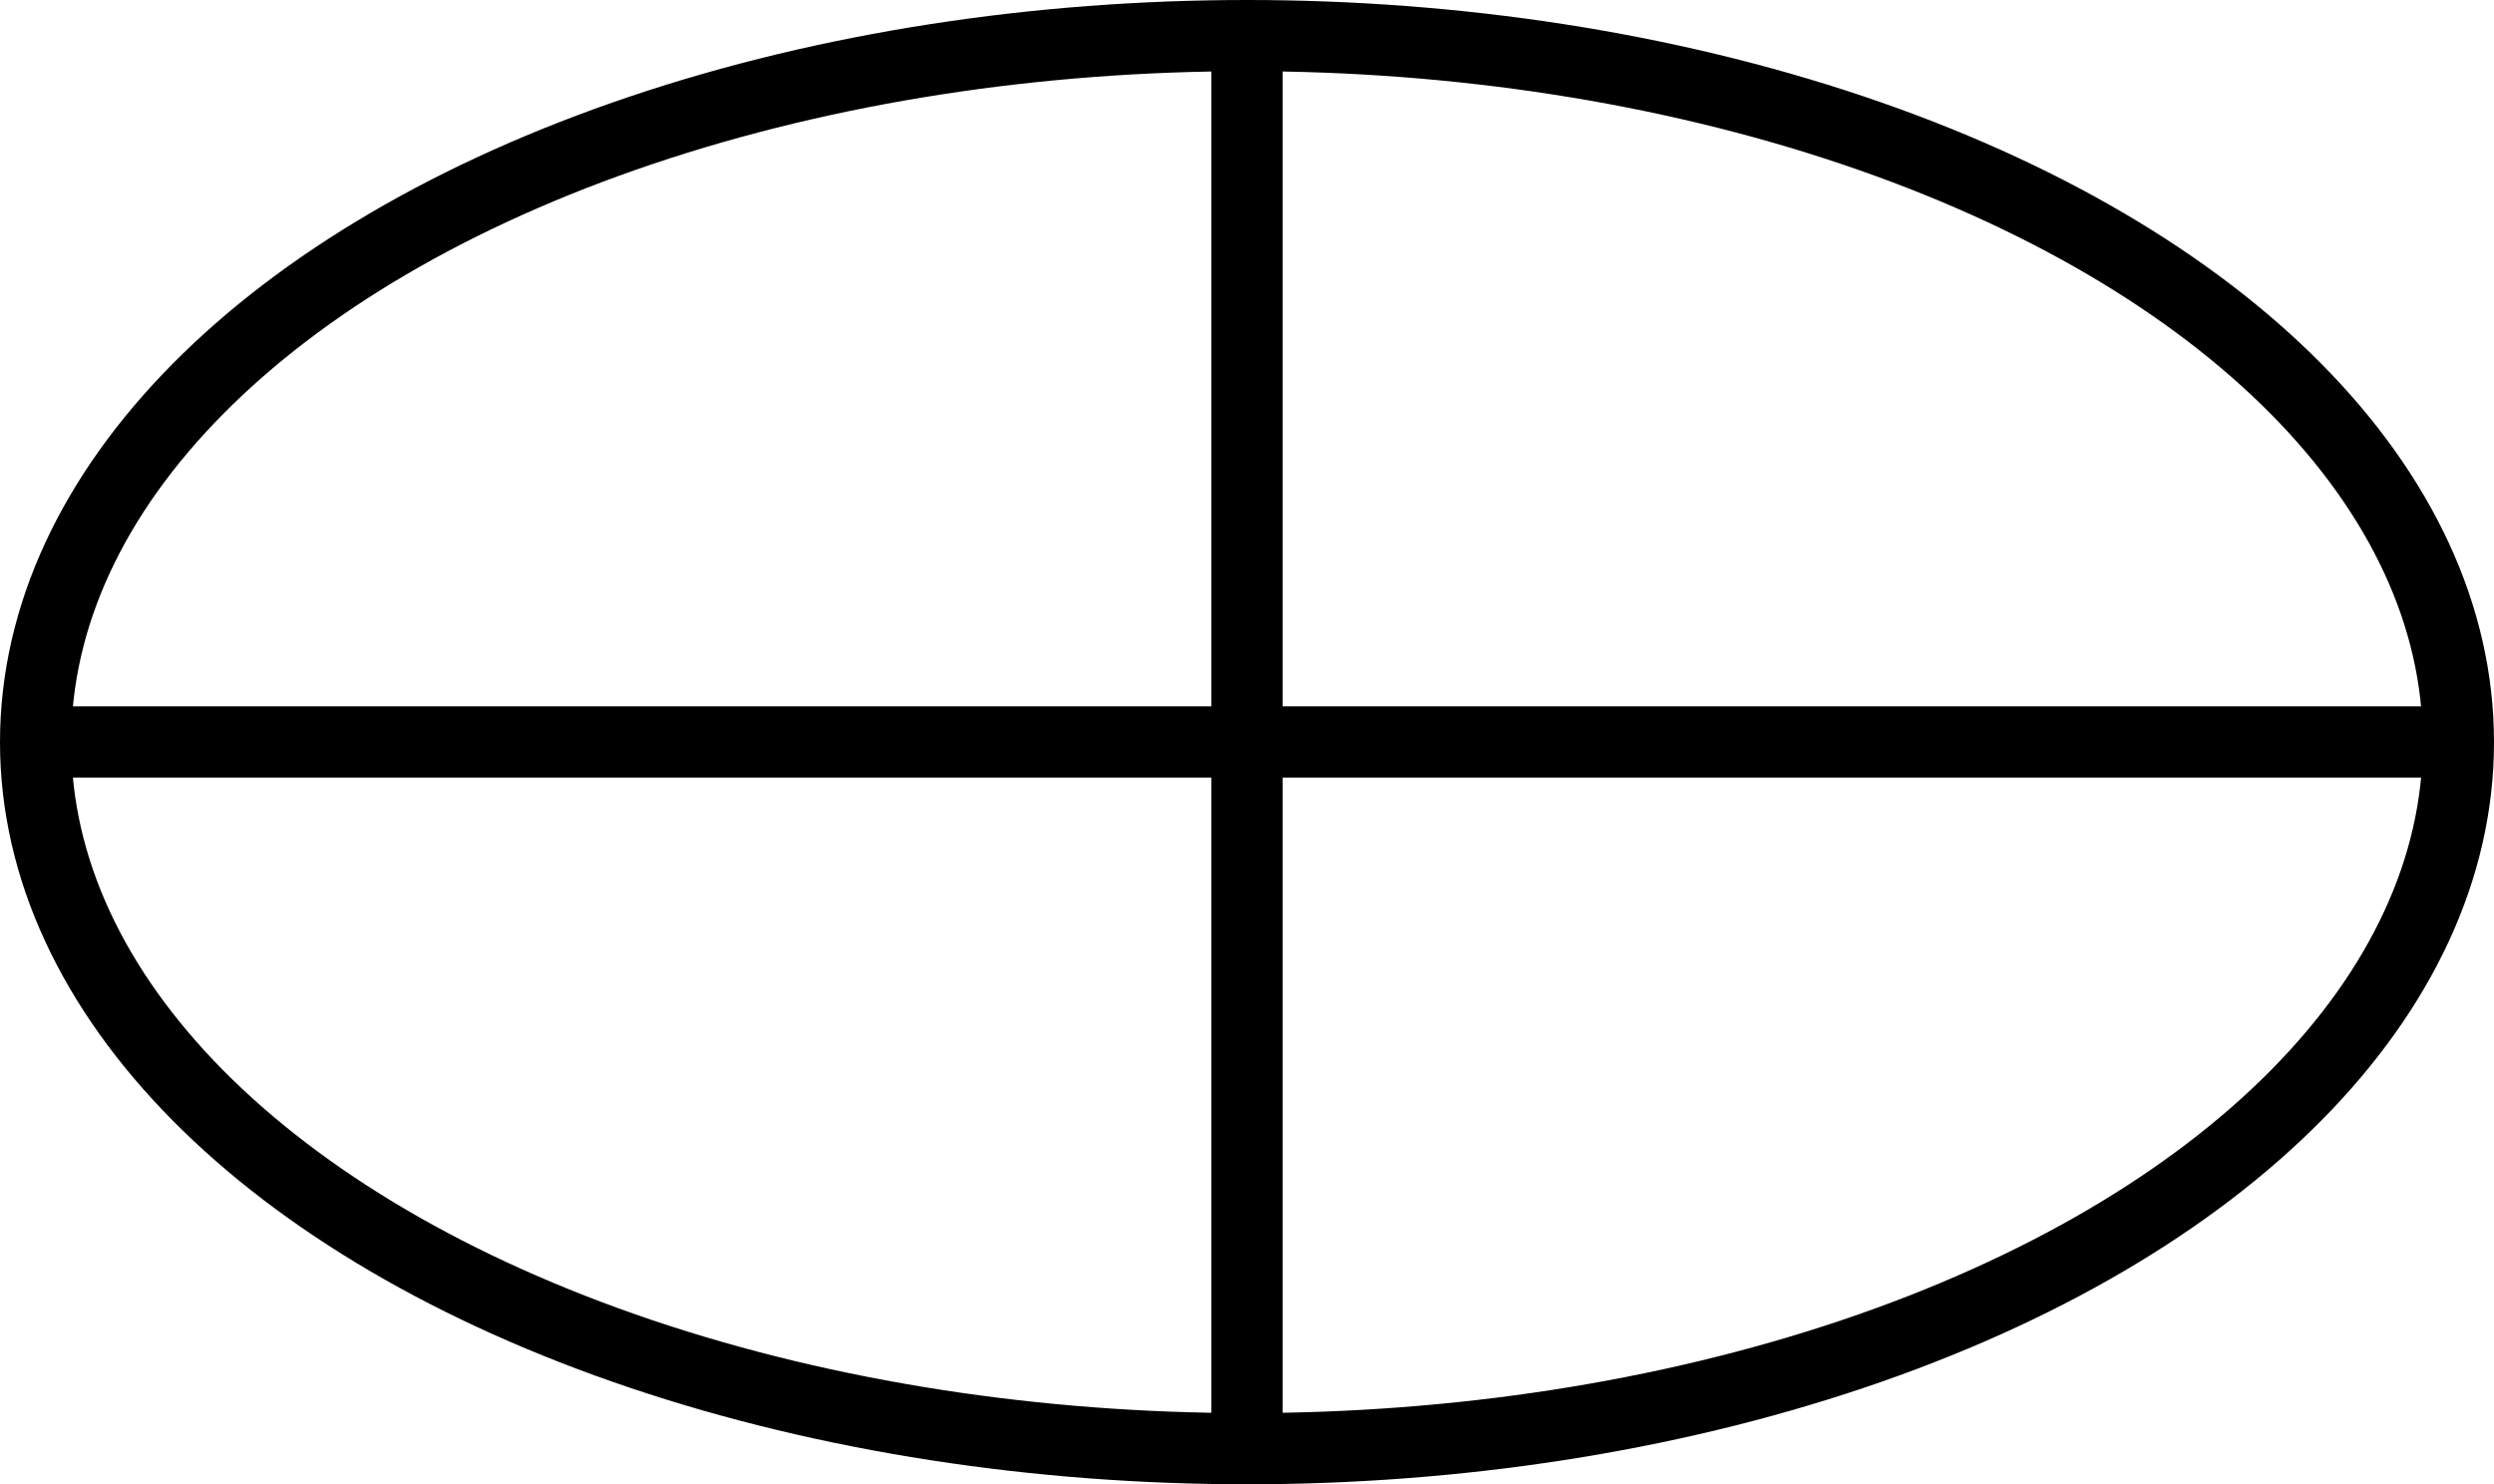
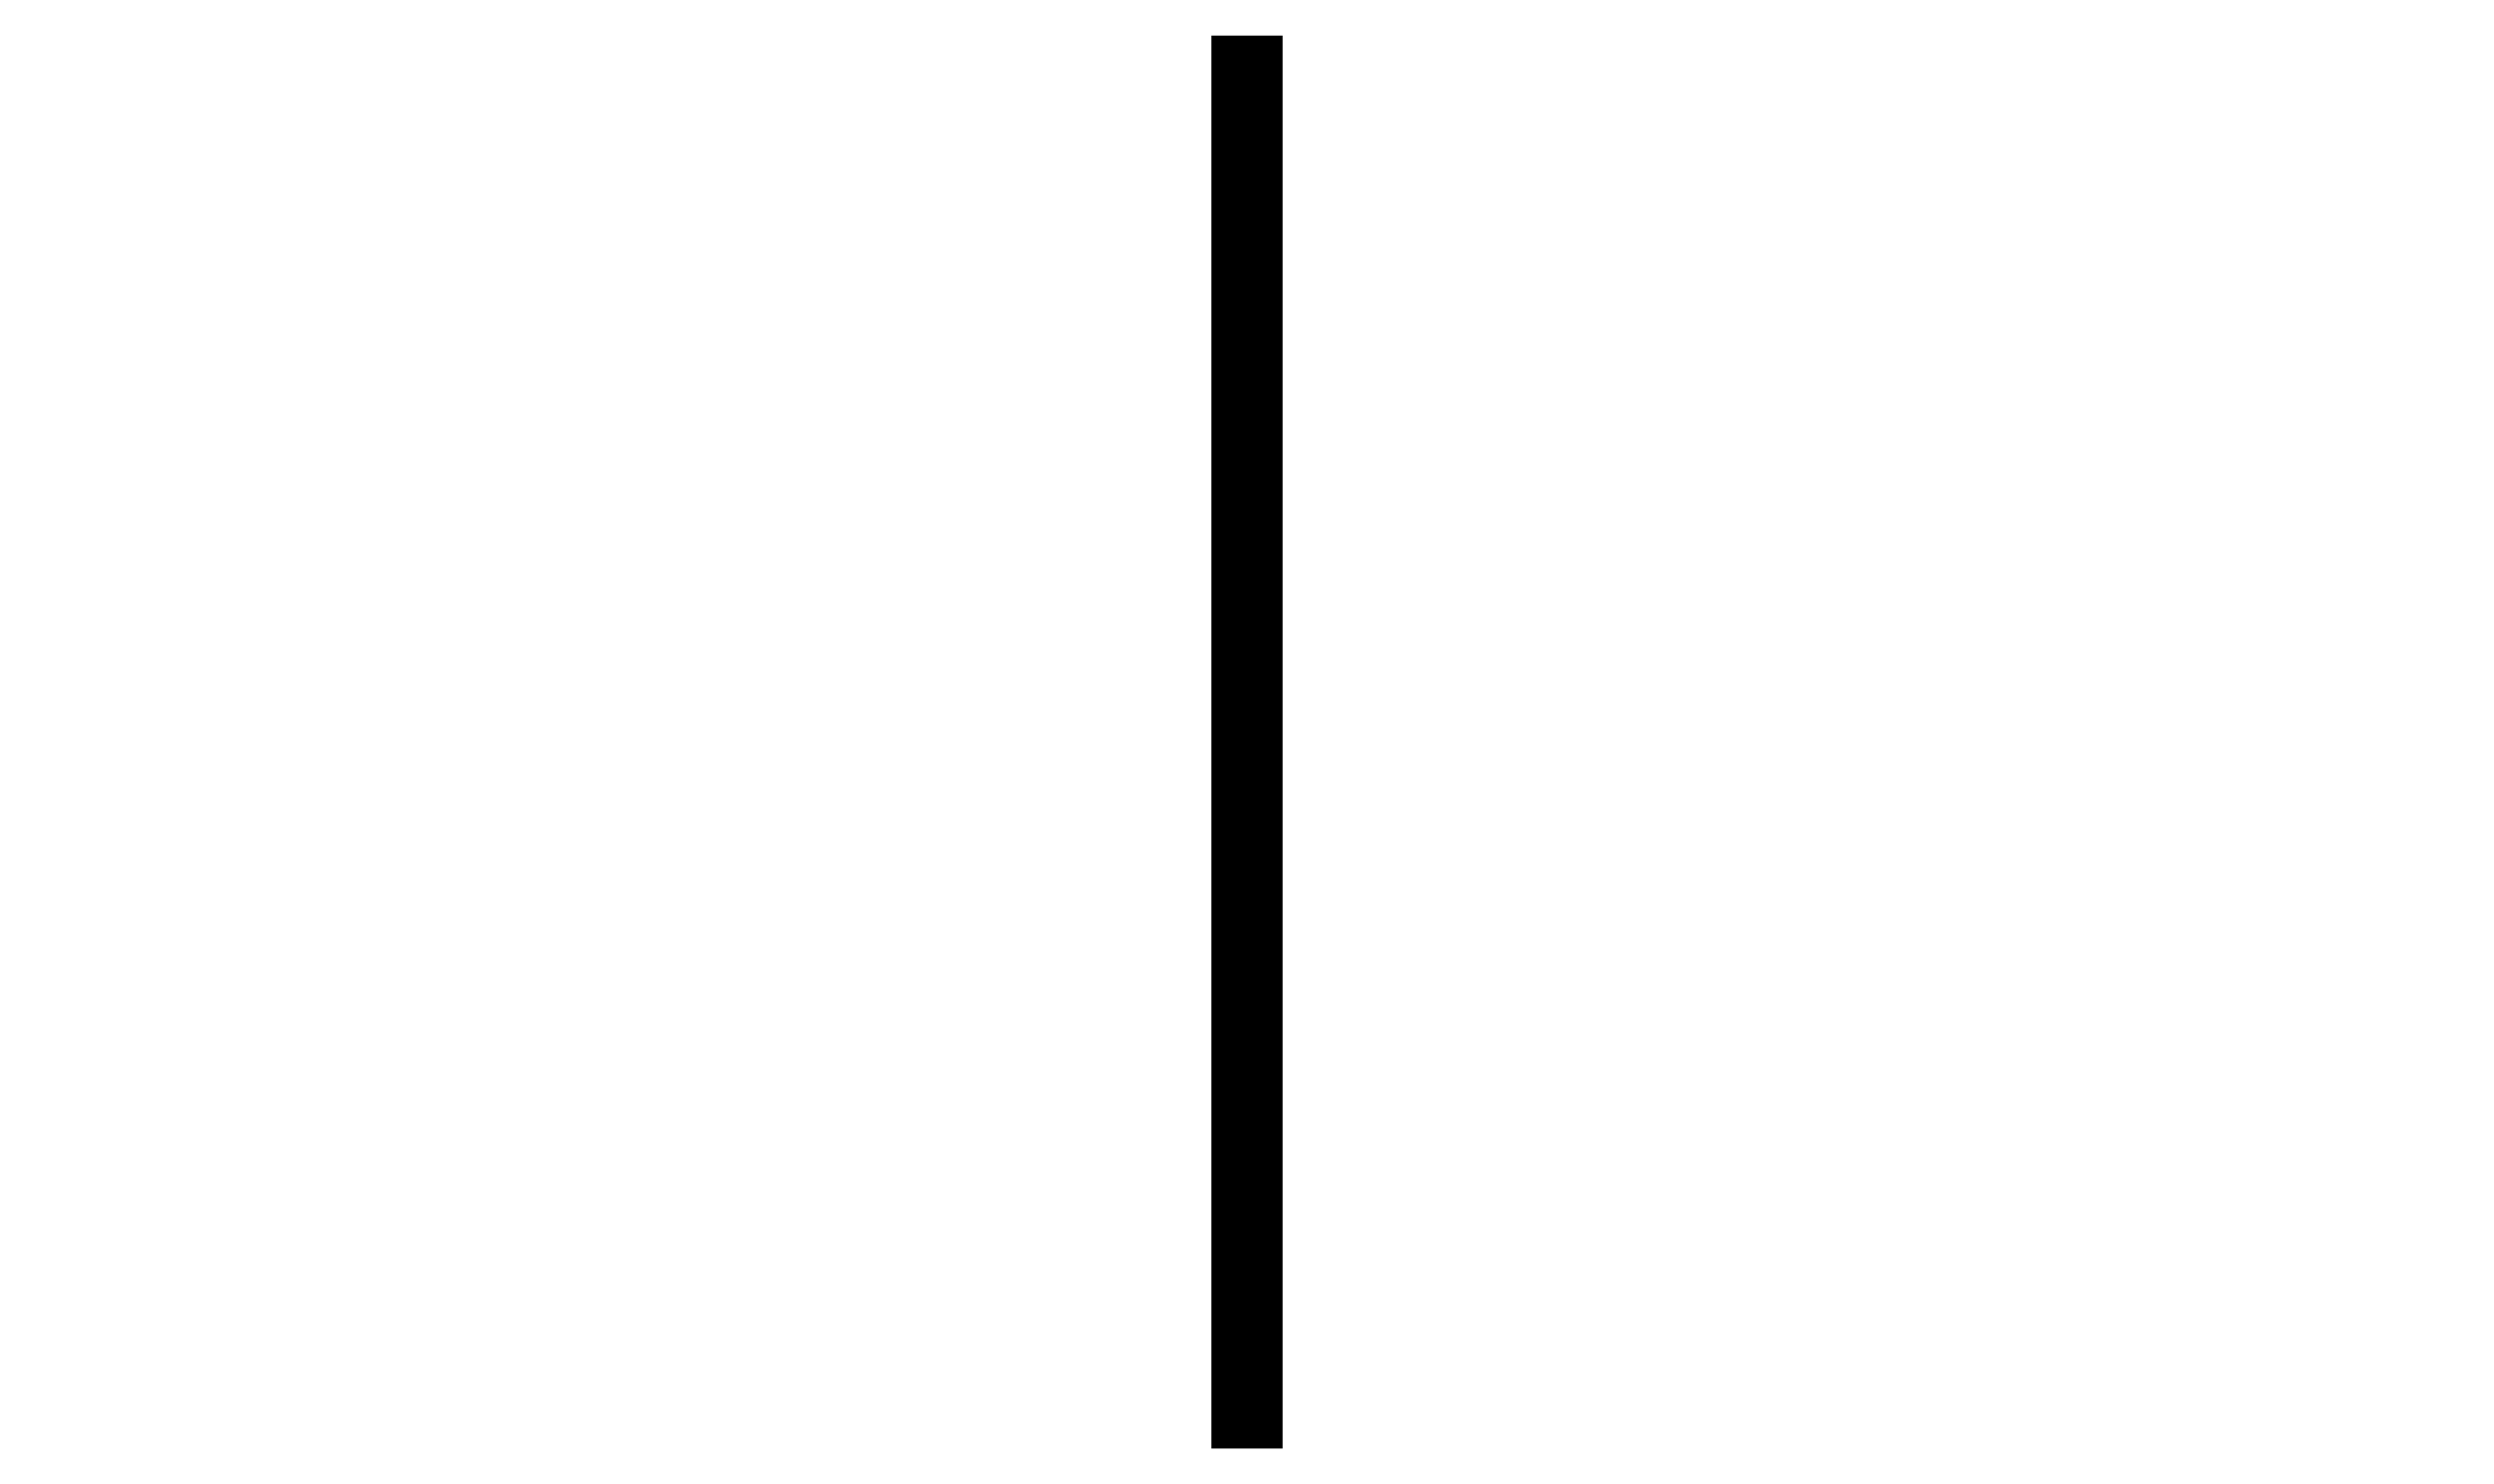
<svg xmlns="http://www.w3.org/2000/svg" viewBox="0 0 140.06 83.37">
  <defs>
    <style>.cls-1{fill:none;stroke:#000;stroke-miterlimit:10;stroke-width:4px;}</style>
  </defs>
  <title>plus-un-hovered</title>
  <g id="Layer_2" data-name="Layer 2">
    <g id="Livello_1" data-name="Livello 1">
      <g id="plus-un-hovered">
        <line class="cls-1" x1="70.03" y1="2" x2="70.03" y2="81.37" />
-         <line class="cls-1" x1="2" y1="41.68" x2="138.06" y2="41.68" />
-         <ellipse class="cls-1" cx="70.03" cy="41.69" rx="68.03" ry="39.69" />
      </g>
    </g>
  </g>
</svg>